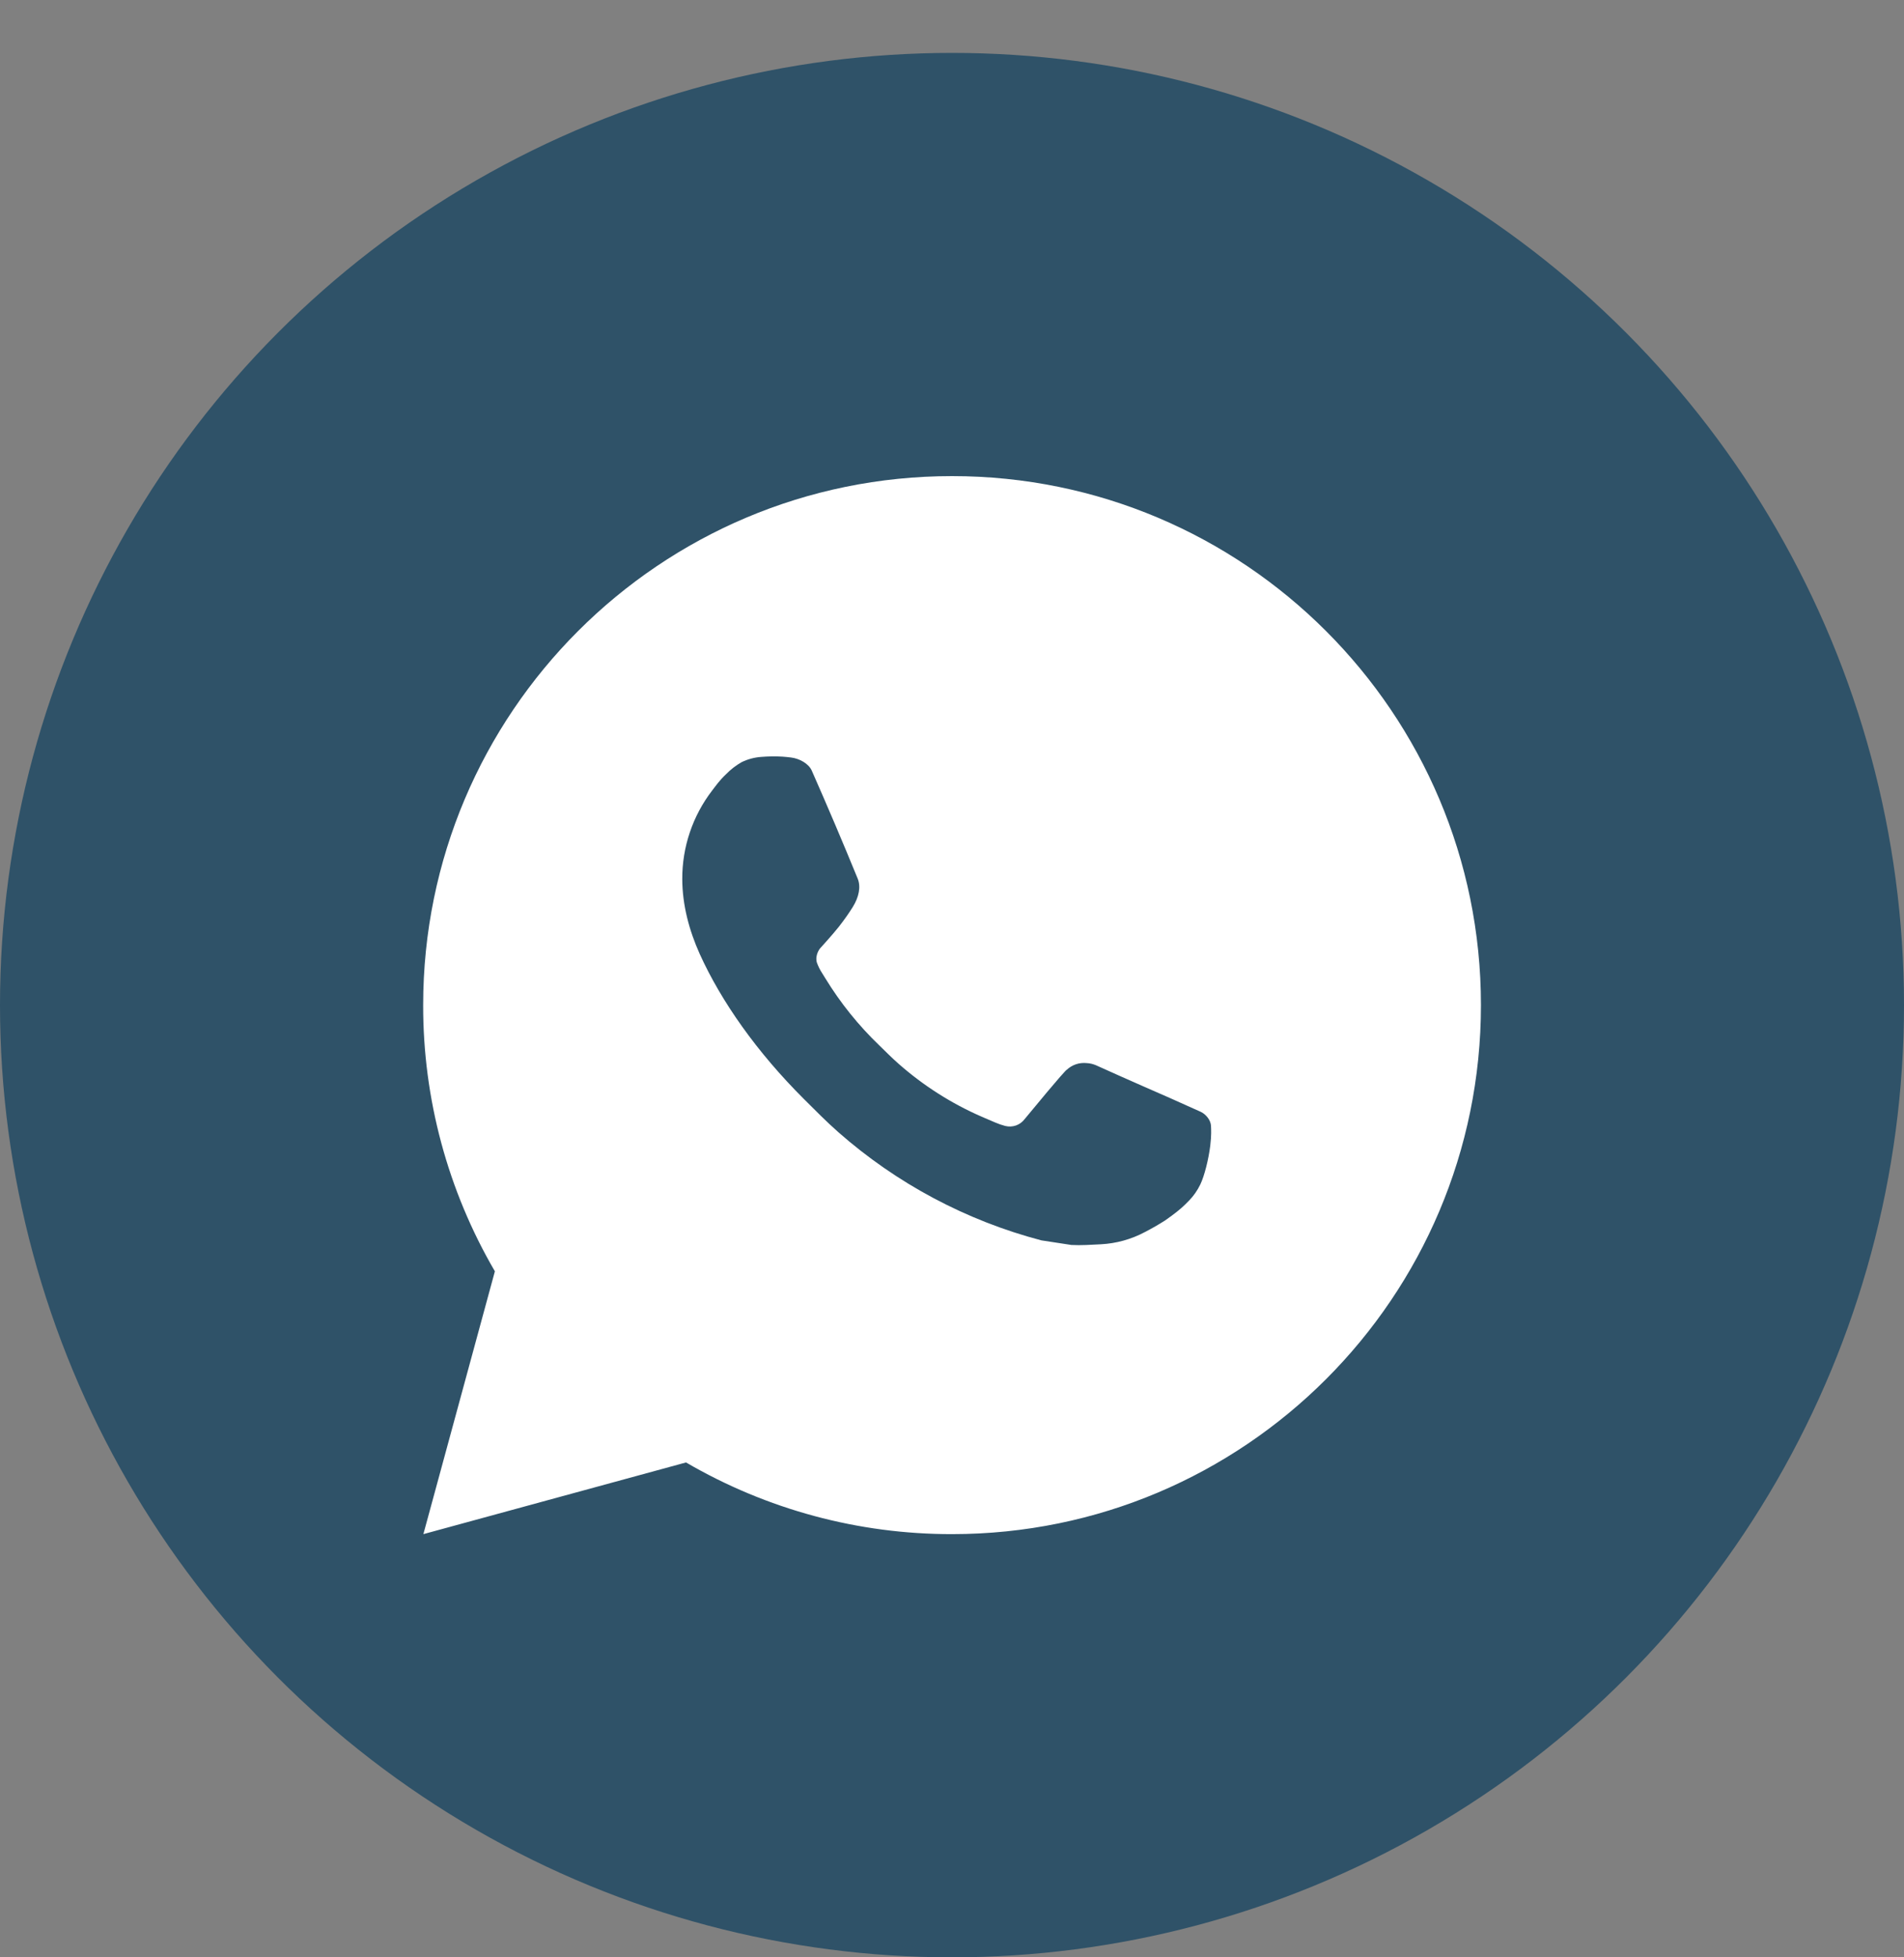
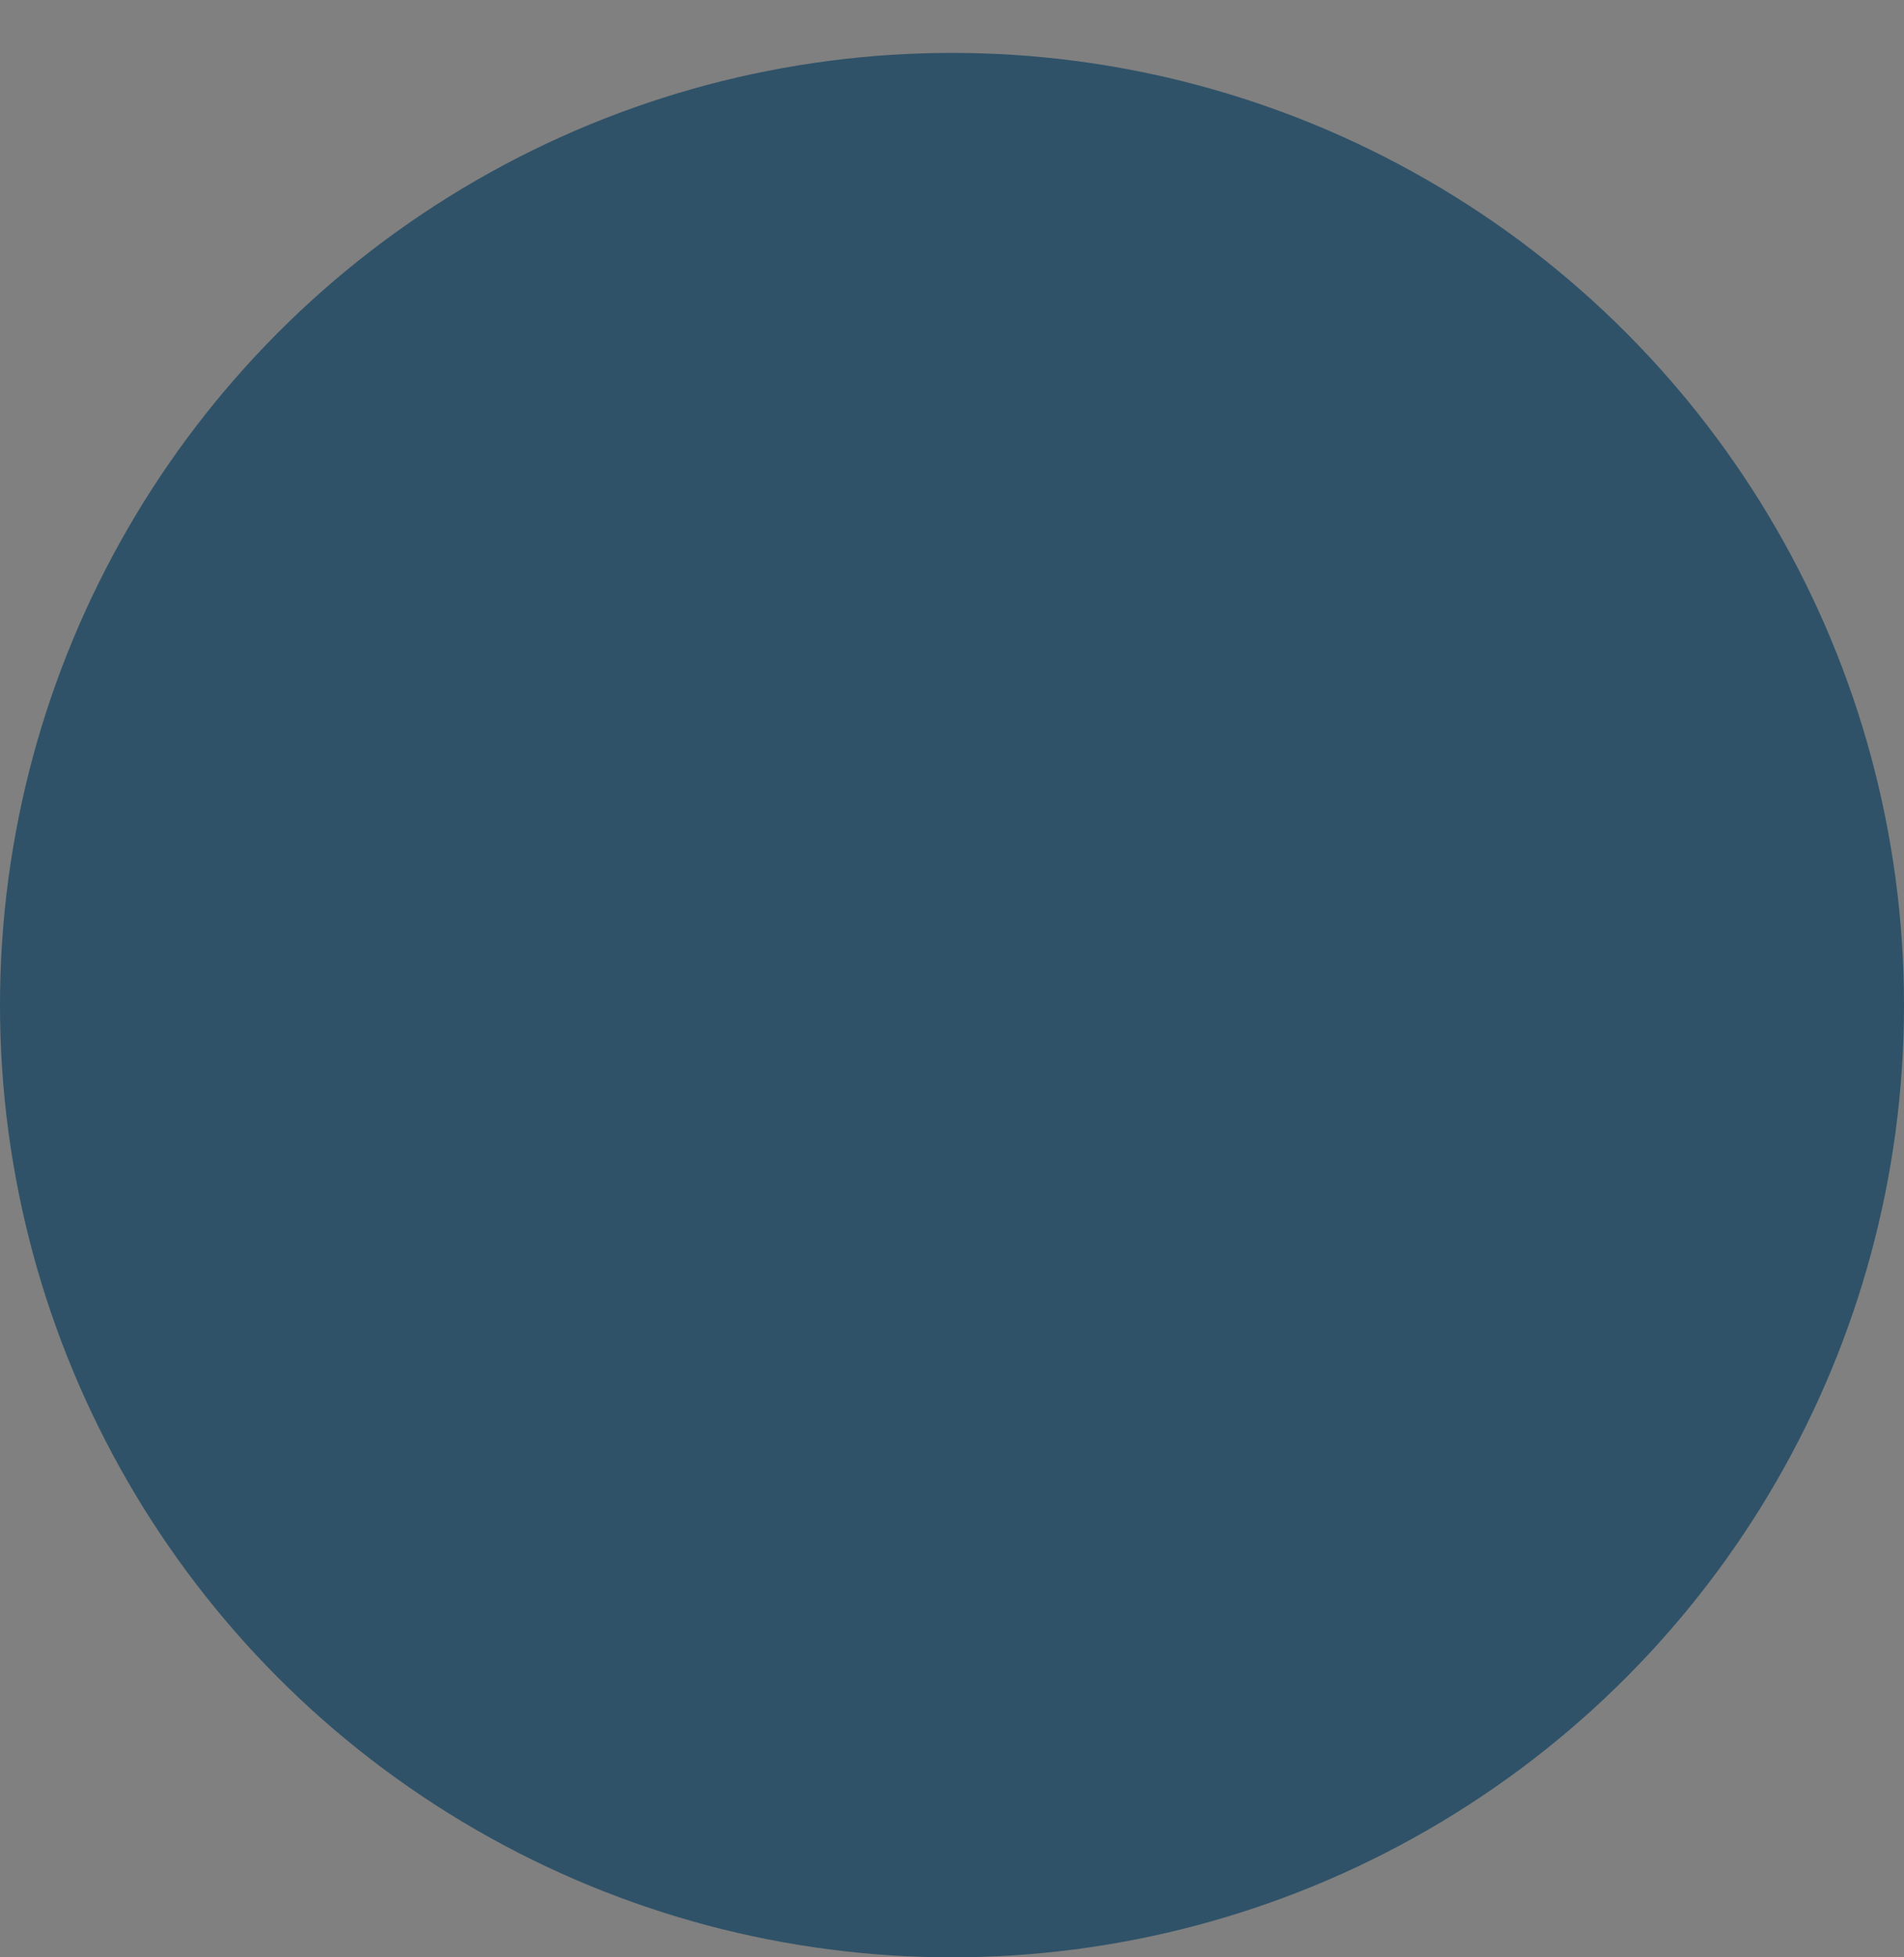
<svg xmlns="http://www.w3.org/2000/svg" width="36" height="37" viewBox="0 0 36 37" fill="none">
  <rect x="0" y="0" width="36" height="37" fill="#808080" stroke="none" />
  <circle cx="18" cy="19" r="18" fill="#2F5268" />
-   <path d="M18.001 9C23.524 9 28.001 13.477 28.001 19C28.001 24.523 23.524 29 18.001 29C16.234 29.003 14.498 28.535 12.971 27.645L8.005 29L9.357 24.032C8.466 22.505 7.998 20.768 8.001 19C8.001 13.477 12.478 9 18.001 9ZM14.593 14.3L14.393 14.308C14.264 14.317 14.137 14.351 14.021 14.408C13.913 14.47 13.814 14.546 13.727 14.636C13.607 14.749 13.539 14.847 13.466 14.942C13.096 15.423 12.897 16.013 12.9 16.62C12.902 17.11 13.03 17.587 13.23 18.033C13.639 18.935 14.312 19.89 15.2 20.775C15.414 20.988 15.624 21.202 15.85 21.401C16.953 22.372 18.268 23.073 19.69 23.447L20.258 23.534C20.443 23.544 20.628 23.53 20.814 23.521C21.105 23.506 21.39 23.427 21.647 23.29C21.778 23.222 21.906 23.149 22.03 23.07C22.03 23.07 22.072 23.041 22.155 22.98C22.29 22.88 22.373 22.809 22.485 22.692C22.569 22.605 22.639 22.505 22.695 22.39C22.773 22.227 22.851 21.916 22.883 21.657C22.907 21.459 22.9 21.351 22.897 21.284C22.893 21.177 22.804 21.066 22.707 21.019L22.125 20.758C22.125 20.758 21.255 20.379 20.723 20.137C20.667 20.113 20.608 20.099 20.547 20.096C20.479 20.089 20.409 20.096 20.344 20.118C20.279 20.14 20.219 20.176 20.169 20.223C20.164 20.221 20.097 20.278 19.374 21.154C19.332 21.21 19.275 21.252 19.21 21.275C19.144 21.298 19.073 21.301 19.006 21.284C18.941 21.267 18.877 21.245 18.815 21.218C18.691 21.166 18.648 21.146 18.563 21.11C17.989 20.86 17.457 20.521 16.988 20.107C16.862 19.997 16.745 19.877 16.625 19.761C16.232 19.384 15.889 18.958 15.605 18.493L15.546 18.398C15.504 18.334 15.47 18.265 15.444 18.193C15.406 18.046 15.505 17.928 15.505 17.928C15.505 17.928 15.748 17.662 15.861 17.518C15.971 17.378 16.064 17.242 16.124 17.145C16.242 16.955 16.279 16.76 16.217 16.609C15.937 15.925 15.648 15.245 15.349 14.568C15.29 14.434 15.115 14.338 14.956 14.319C14.902 14.312 14.848 14.307 14.794 14.303C14.66 14.295 14.525 14.297 14.391 14.307L14.593 14.3Z" fill="white" />
</svg>